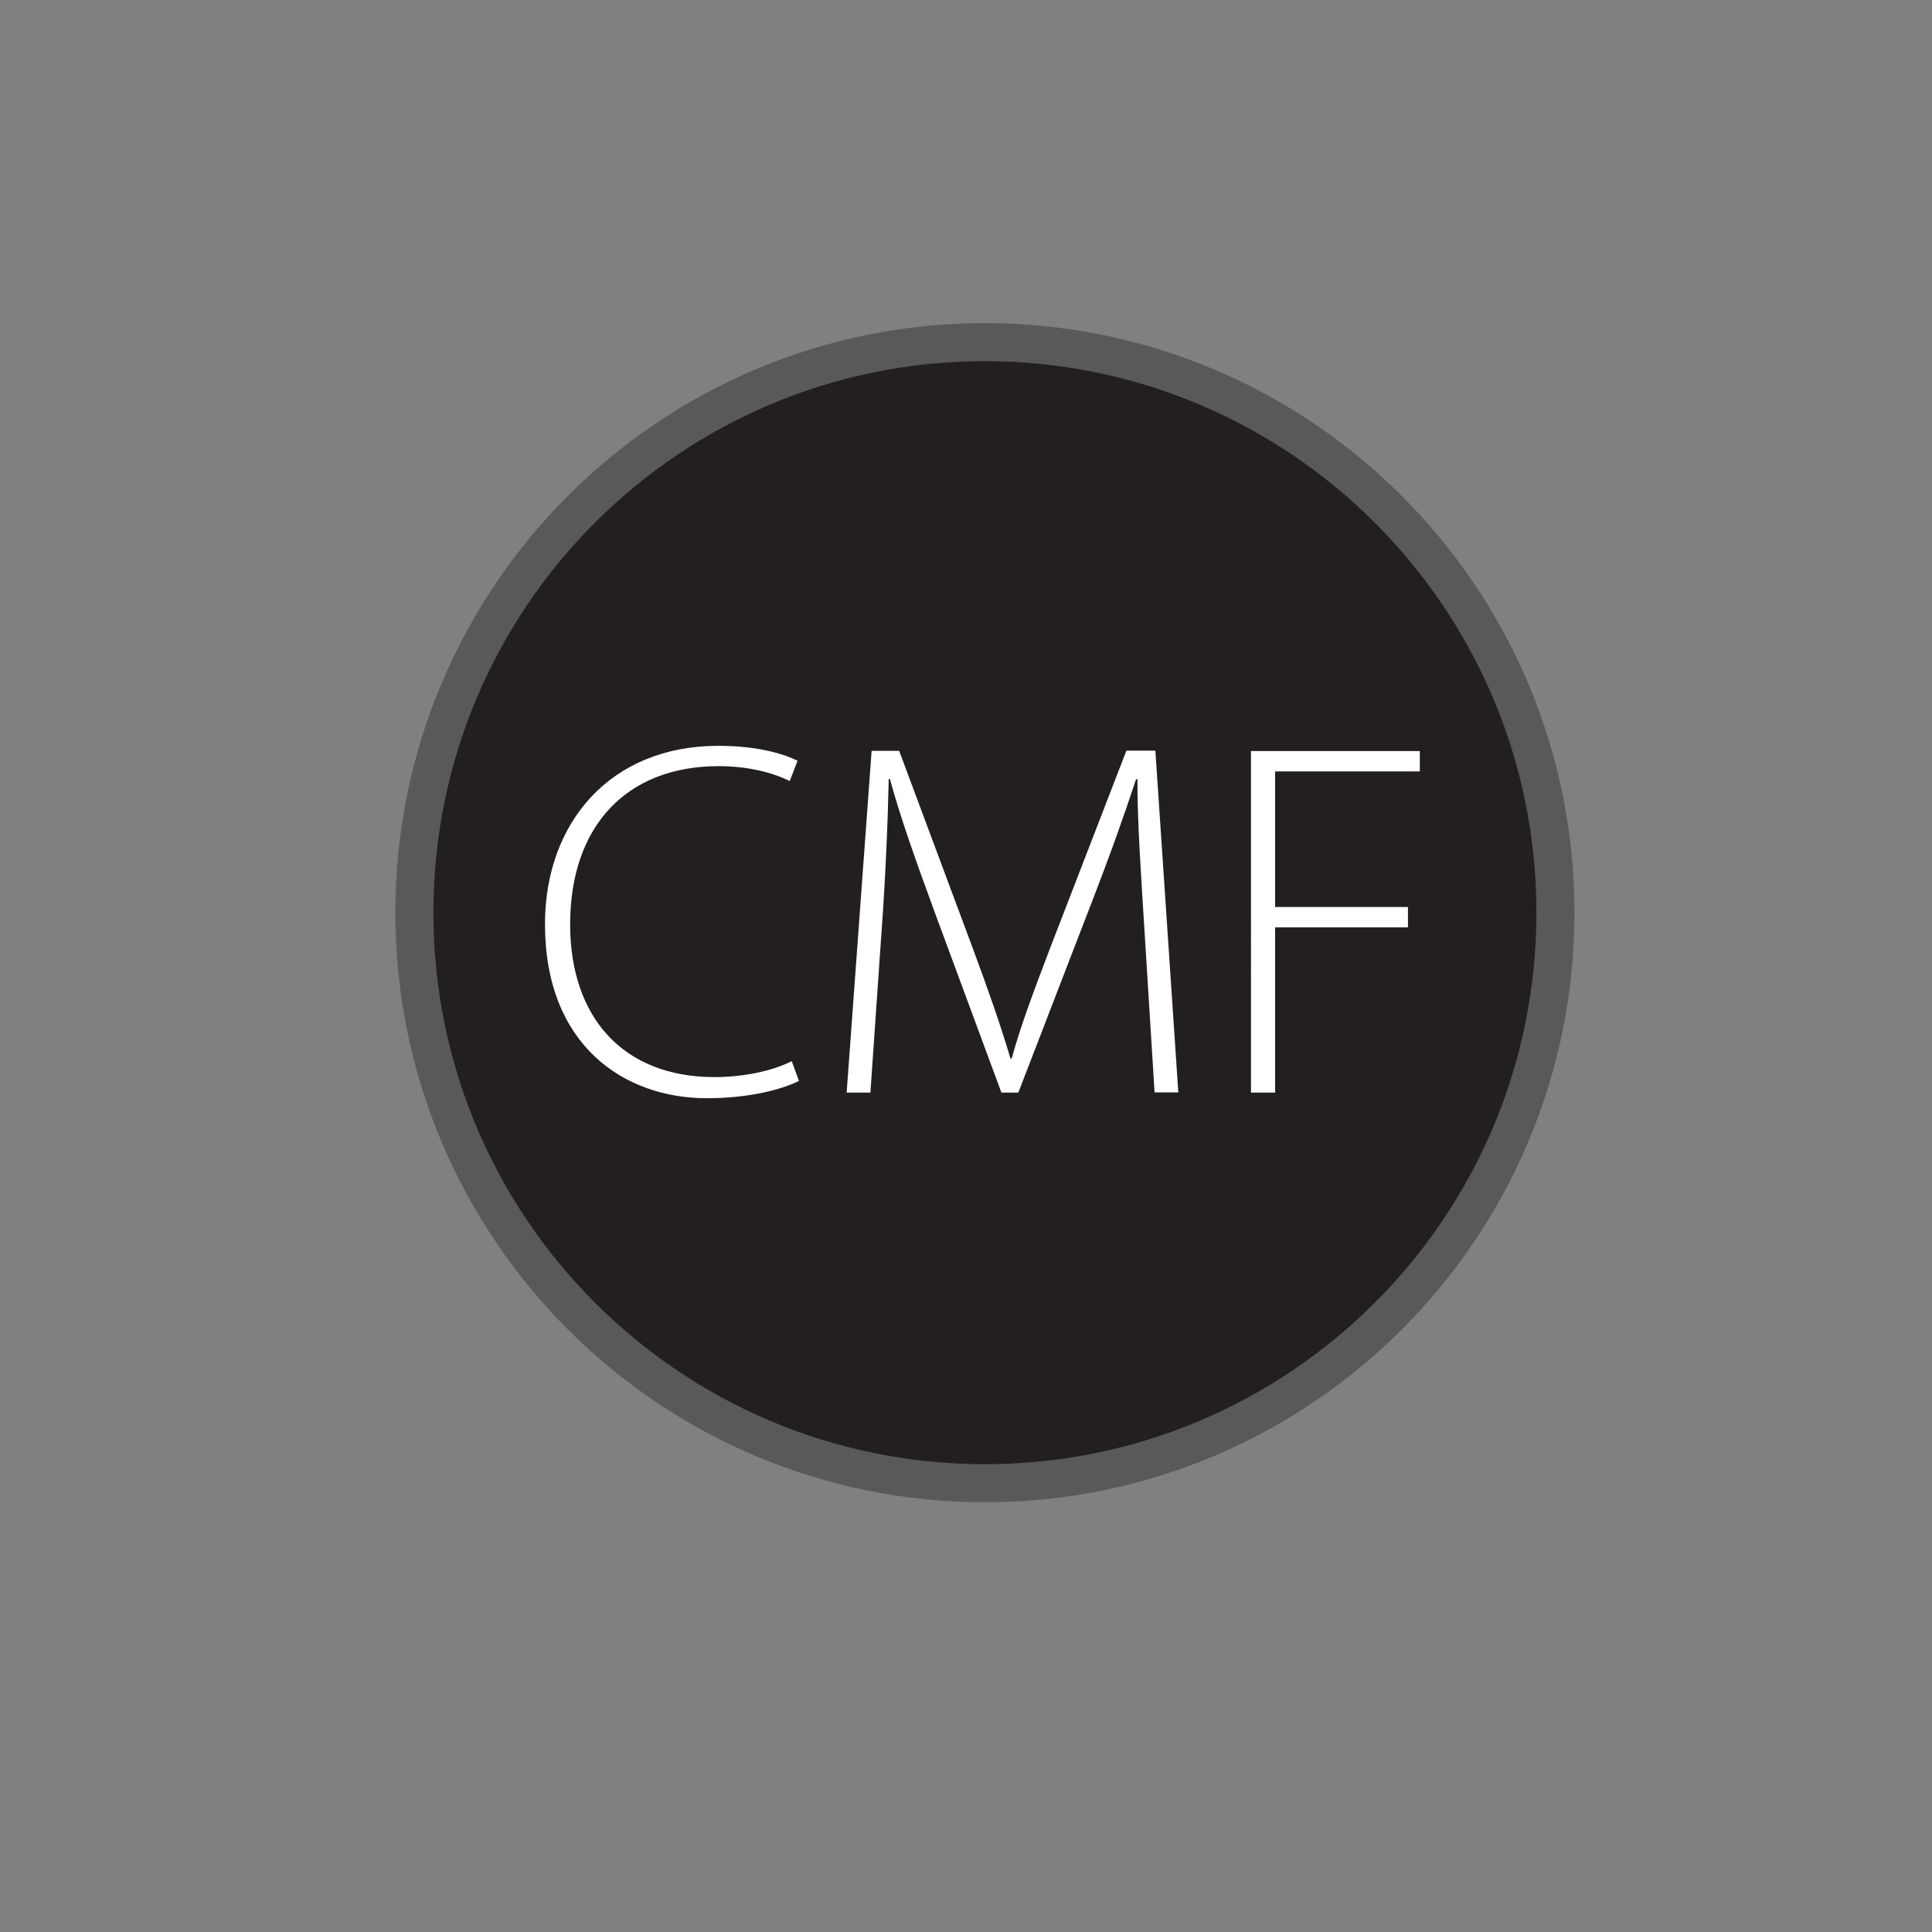
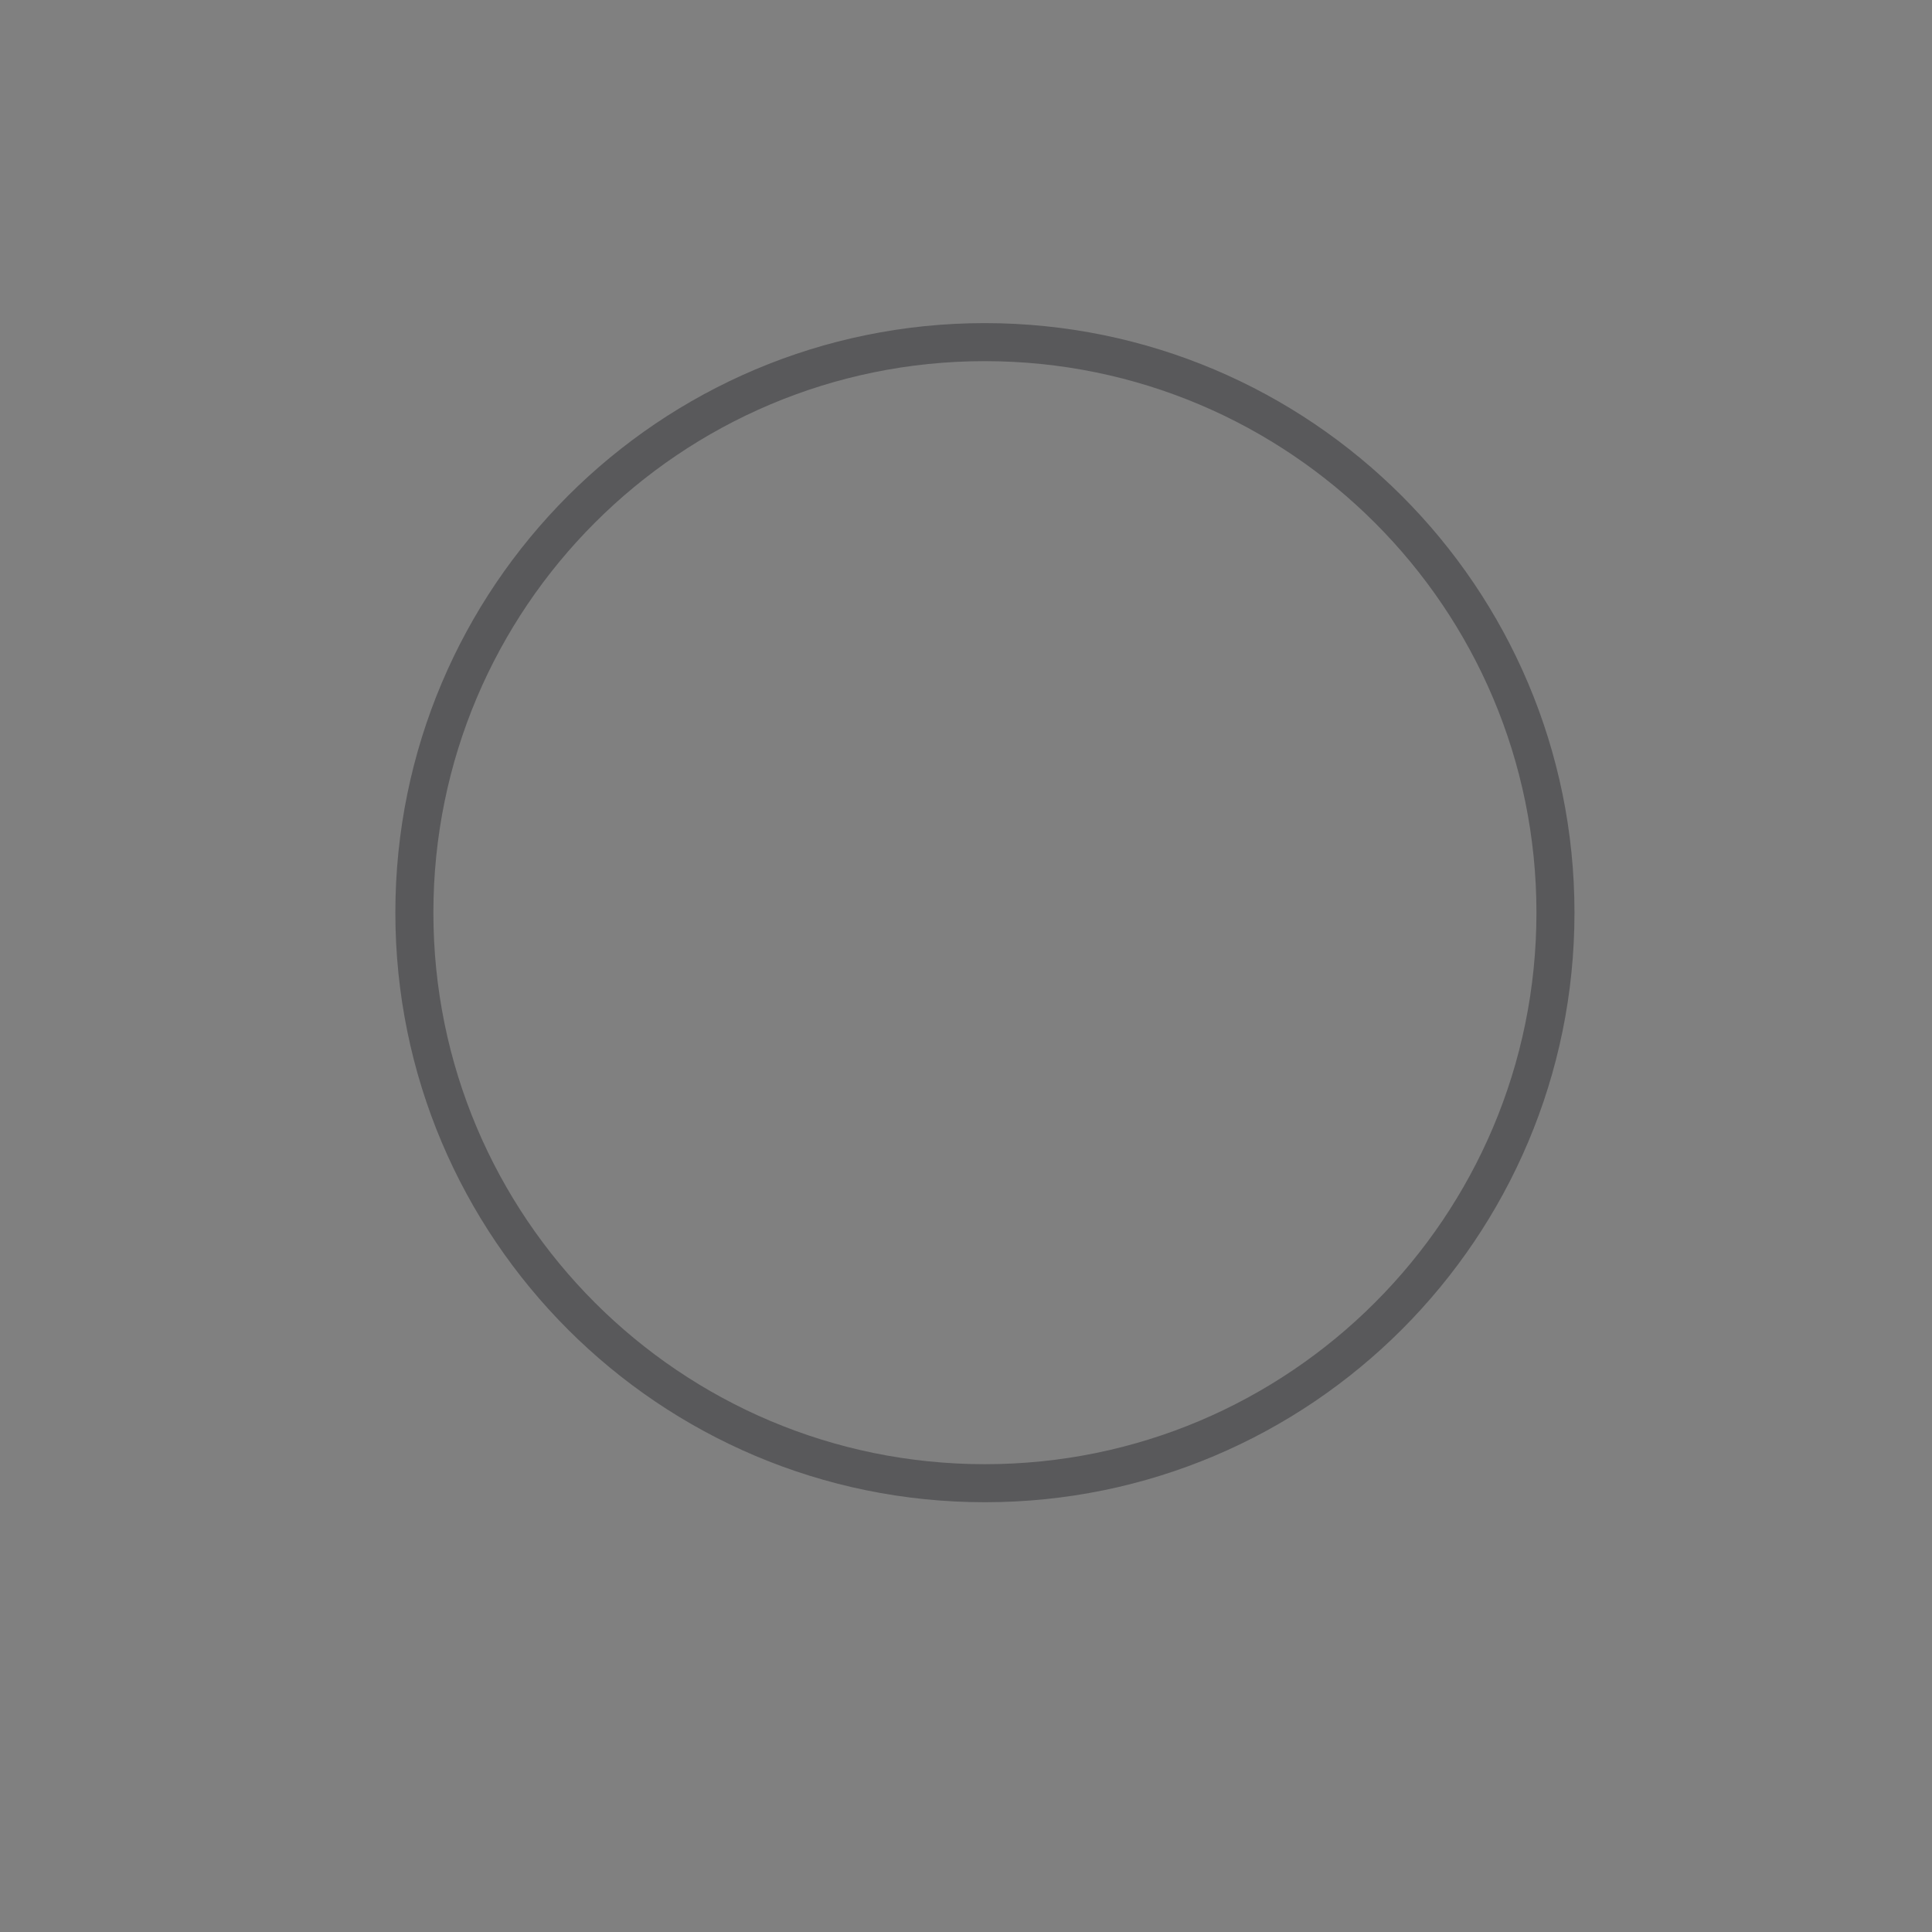
<svg xmlns="http://www.w3.org/2000/svg" xmlns:xlink="http://www.w3.org/1999/xlink" data-bbox="20.59 17 56.7 56.7" viewBox="0 0 96 96" y="0" x="0" id="2bcab501-a768-479e-8e57-de5bb631b1d6" data-type="ugc">
  <rect x="0" y="0" width="96" height="96" fill="#808080" stroke="none" />
  <g>
    <style>
            .st0{clip-path:url(#SVGID_00000032618674984242218940000003151621881628169403_)}.st1,.st2{clip-path:url(#SVGID_00000088855872523140909990000002613087153335258509_);fill:#231f20}.st2{fill:none;stroke:#231f20;stroke-width:1.134;stroke-miterlimit:10}.st3{clip-path:url(#SVGID_00000032618674984242218940000003151621881628169403_);fill:#fff}.st4{clip-path:url(#SVGID_00000062169297619274038410000005242473547835175834_);fill:none;stroke:#59595b;stroke-width:1.89;stroke-miterlimit:10}
        </style>
    <defs>
      <path id="130f14fc-ff63-4b90-8666-288151758e05" d="M91.47-25.51V87.88H-21.92V-25.51H91.47z" />
    </defs>
    <clipPath id="9dfc28f5-456a-4edd-8745-23af5df61a33">
      <use xlink:href="#130f14fc-ff63-4b90-8666-288151758e05" overflow="visible" />
    </clipPath>
    <g clip-path="url(#9dfc28f5-456a-4edd-8745-23af5df61a33)">
      <defs>
-         <path id="a1b7d71e-6b78-42a0-bb26-57ff39037860" d="M91.47-25.51V87.88H-21.92V-25.51H91.47z" />
-       </defs>
+         </defs>
      <clipPath id="b38f7cea-1650-4cd6-9e59-e827ba947f00">
        <use xlink:href="#a1b7d71e-6b78-42a0-bb26-57ff39037860" overflow="visible" />
      </clipPath>
-       <path d="M77.29 45.35C77.29 61 64.6 73.7 48.94 73.7c-15.66 0-28.35-12.69-28.35-28.35S33.28 17 48.94 17c15.66.01 28.35 12.7 28.35 28.35" clip-path="url(#b38f7cea-1650-4cd6-9e59-e827ba947f00)" fill="#231f20" />
      <path d="M77.29 45.35C77.29 61 64.6 73.7 48.94 73.7c-15.66 0-28.35-12.69-28.35-28.35S33.28 17 48.94 17c15.66.01 28.35 12.7 28.35 28.35z" clip-path="url(#b38f7cea-1650-4cd6-9e59-e827ba947f00)" fill="none" stroke="#231f20" stroke-width="1.134" stroke-miterlimit="10" />
    </g>
-     <path d="M39.7 53.71c-.86.43-2.49.86-4.58.86-4.11 0-8.04-2.63-8.04-8.65 0-5.04 3.25-8.86 8.61-8.86 2.16 0 3.41.48 3.94.74l-.39 1.01c-.86-.43-2.1-.74-3.53-.74-4.58 0-7.38 2.98-7.38 7.86 0 4.62 2.63 7.59 7.17 7.59 1.45 0 2.87-.3 3.84-.79l.36.98zm17.17-7.46c-.16-2.54-.37-5.67-.35-7.53h-.07c-.61 1.85-1.31 3.82-2.29 6.34l-3.56 9.23h-.84l-3.34-9.03c-.97-2.65-1.69-4.68-2.2-6.55h-.06c-.04 2-.16 4.95-.37 7.77l-.54 7.81h-1.18l1.24-16.98h1.37l3.65 9.79c.8 2.16 1.4 3.87 1.88 5.5h.06c.43-1.57 1.04-3.21 1.91-5.49l3.79-9.81h1.44l1.14 16.98h-1.18l-.5-8.03zm5.29-8.93h8.39v1.01h-7.19v6.74h6.6v1.01h-6.6v8.21h-1.2V37.32z" clip-path="url(#9dfc28f5-456a-4edd-8745-23af5df61a33)" fill="#ffffff" />
    <g clip-path="url(#9dfc28f5-456a-4edd-8745-23af5df61a33)">
      <defs>
        <path id="56124120-6e39-4d9f-8d20-092148c2acdd" d="M91.47-25.51V87.88H-21.92V-25.51H91.47z" />
      </defs>
      <clipPath id="6c989c60-b7c6-4121-a2e0-ce16ccb6e0df">
        <use xlink:href="#56124120-6e39-4d9f-8d20-092148c2acdd" overflow="visible" />
      </clipPath>
      <path d="M77.29 45.35C77.29 61 64.6 73.7 48.94 73.7c-15.66 0-28.35-12.69-28.35-28.35S33.28 17 48.94 17c15.66.01 28.35 12.7 28.35 28.35z" clip-path="url(#6c989c60-b7c6-4121-a2e0-ce16ccb6e0df)" fill="none" stroke="#59595b" stroke-width="1.89" stroke-miterlimit="10" />
    </g>
  </g>
</svg>